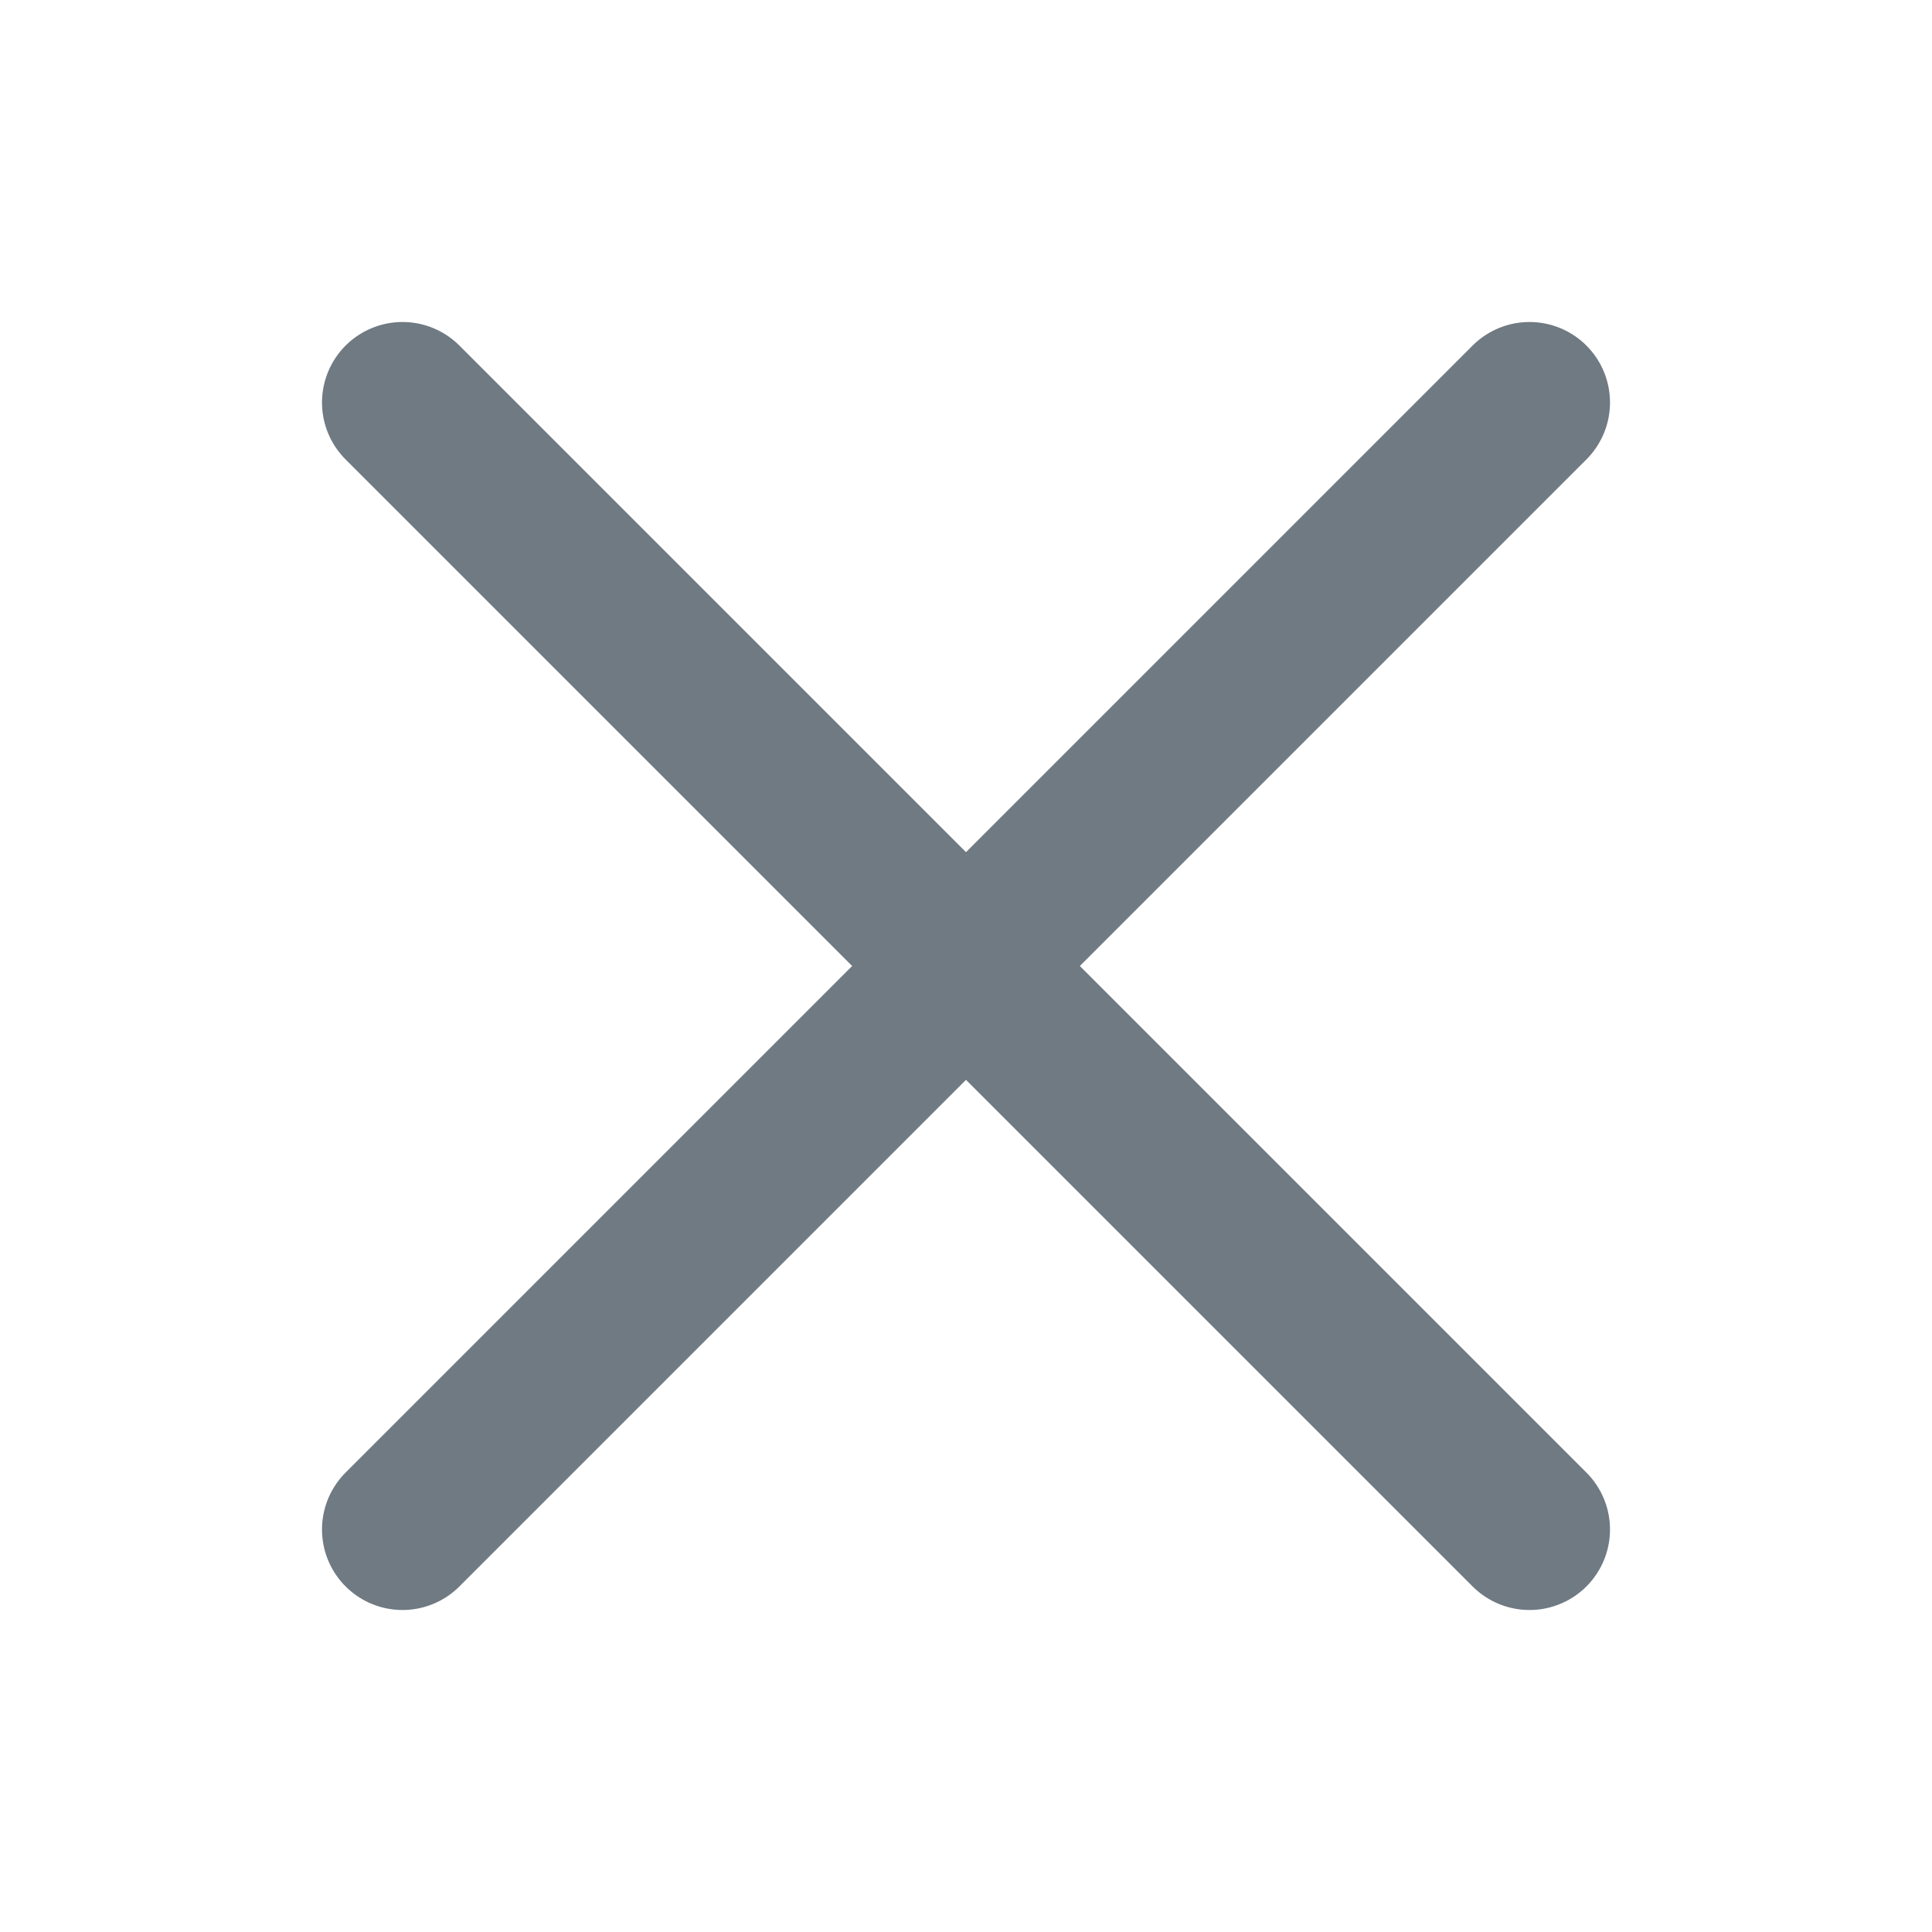
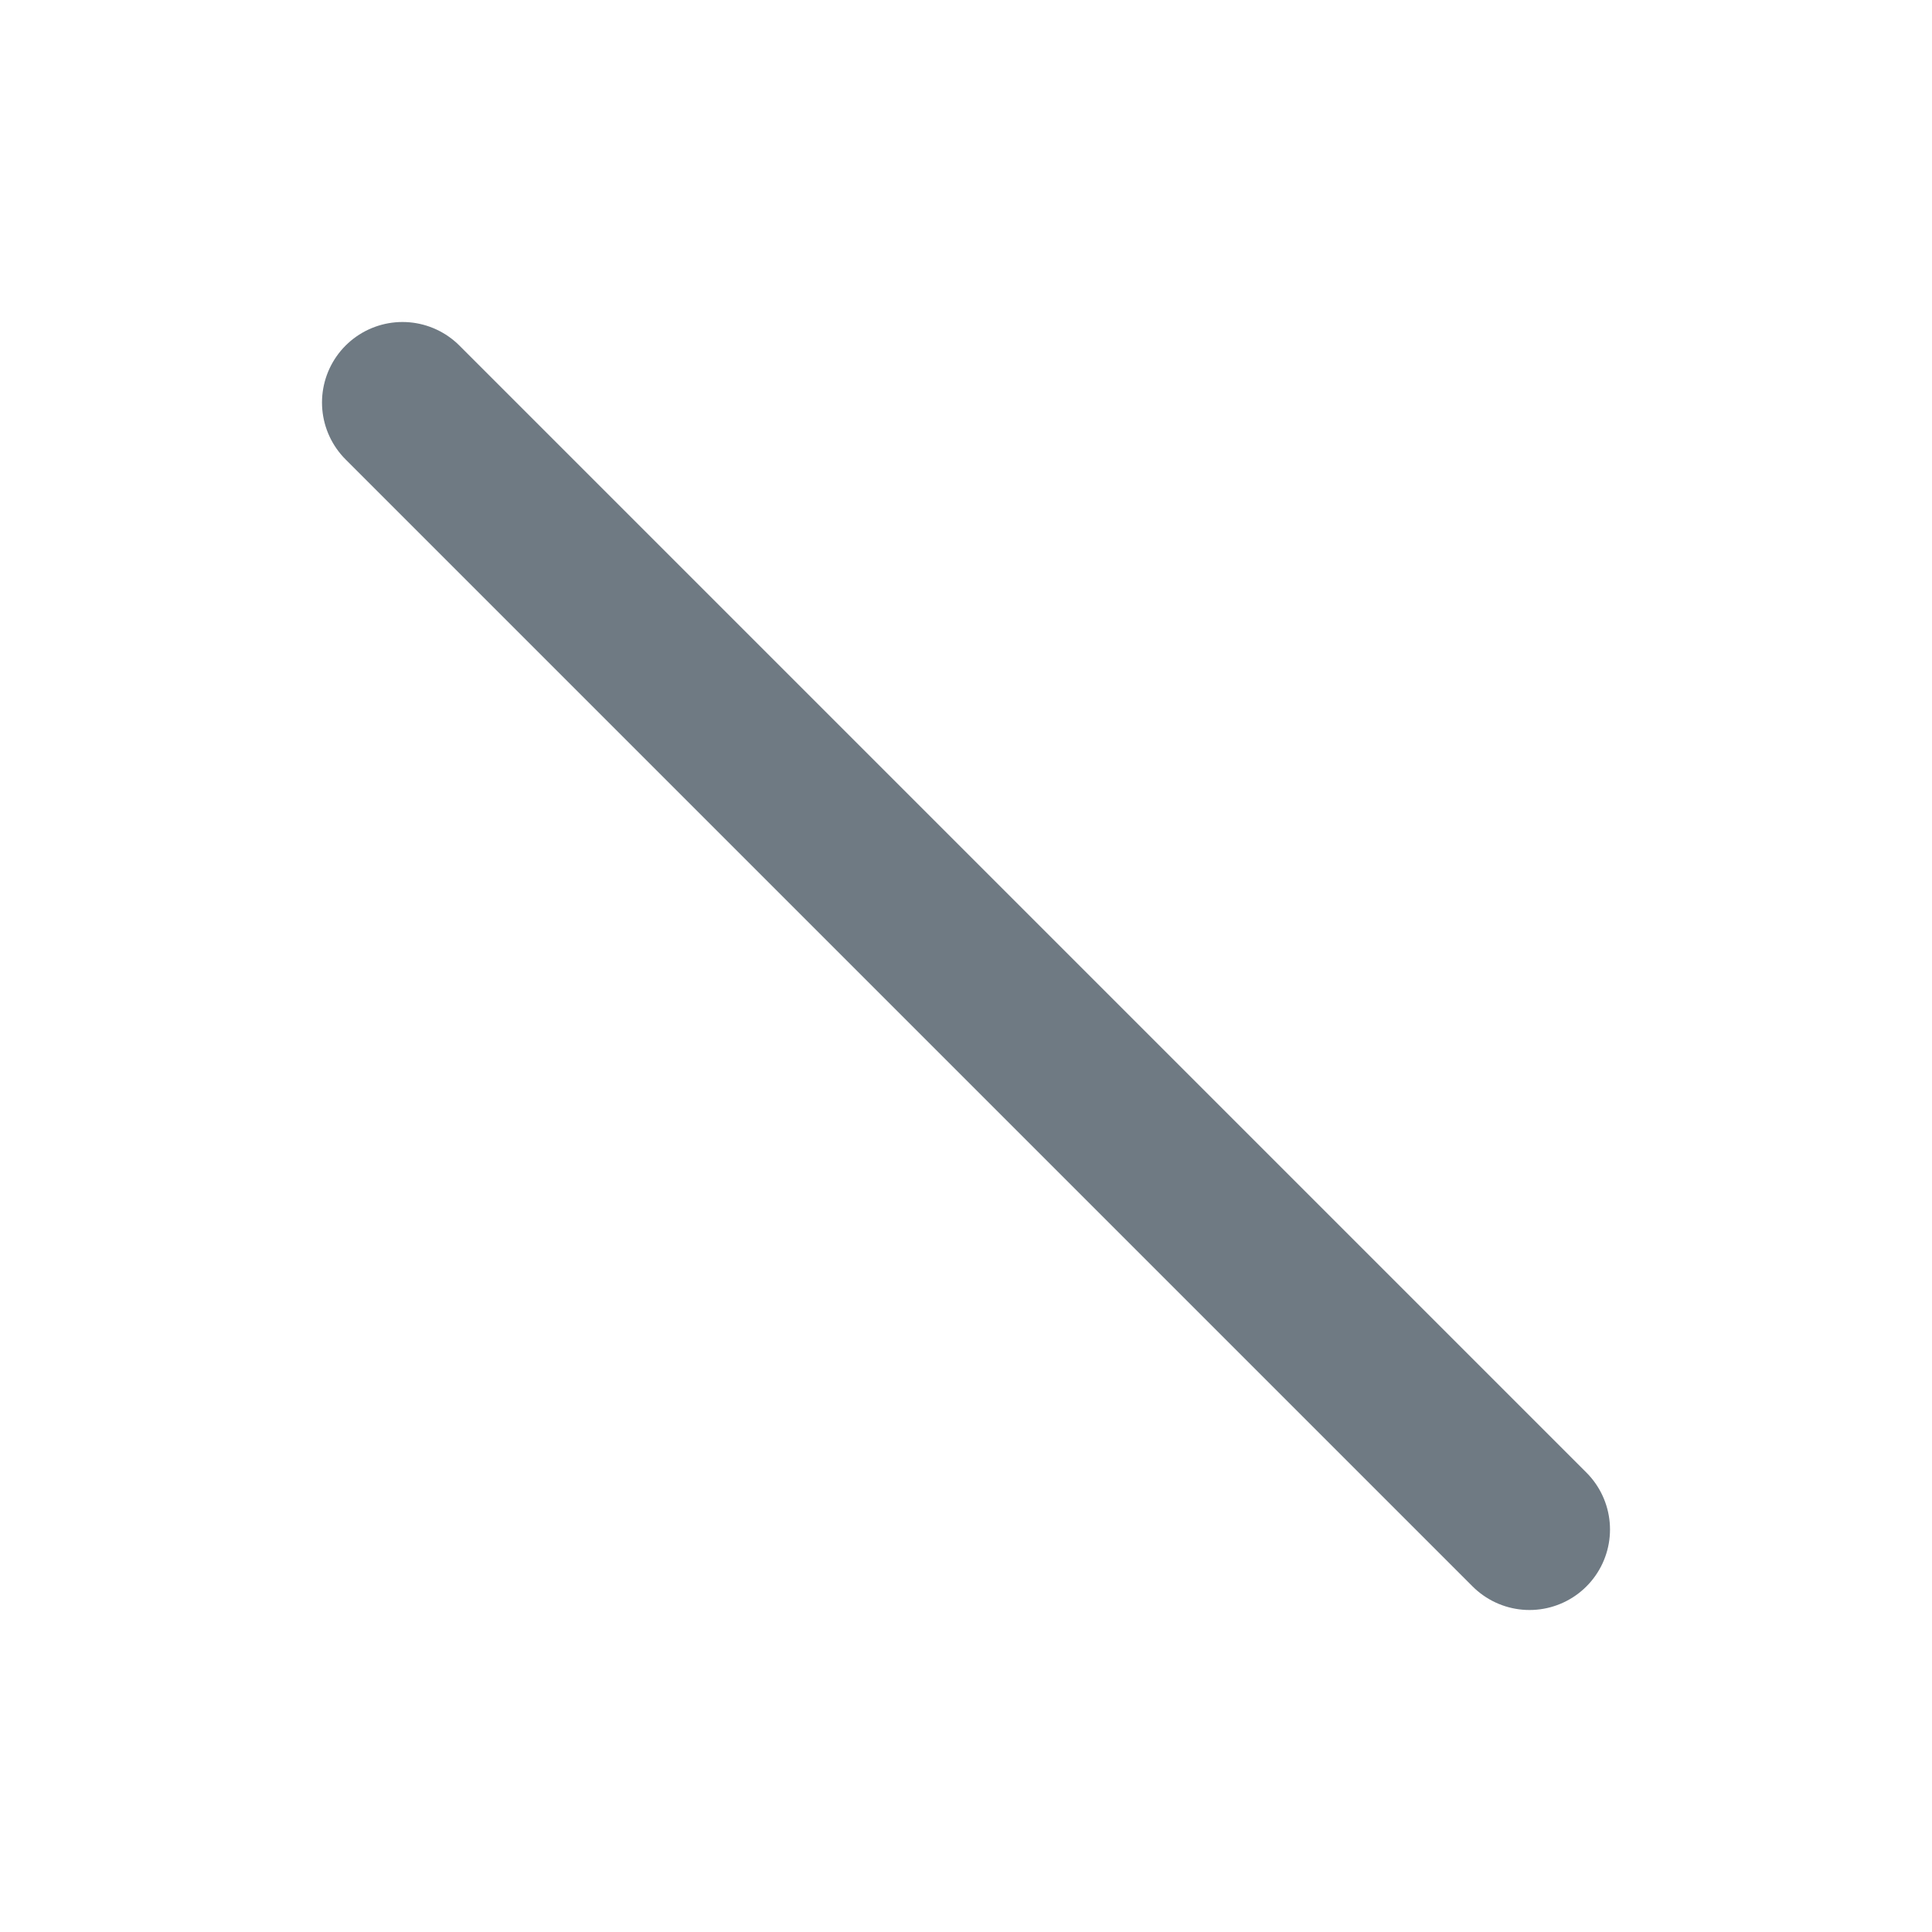
<svg xmlns="http://www.w3.org/2000/svg" width="24" height="24" viewBox="0 0 24 24" fill="none">
  <path d="M5 5L19 19" stroke="#6F7A83" stroke-width="2" stroke-linecap="round" />
-   <path d="M19 5L5 19" stroke="#6F7A83" stroke-width="2" stroke-linecap="round" />
</svg>